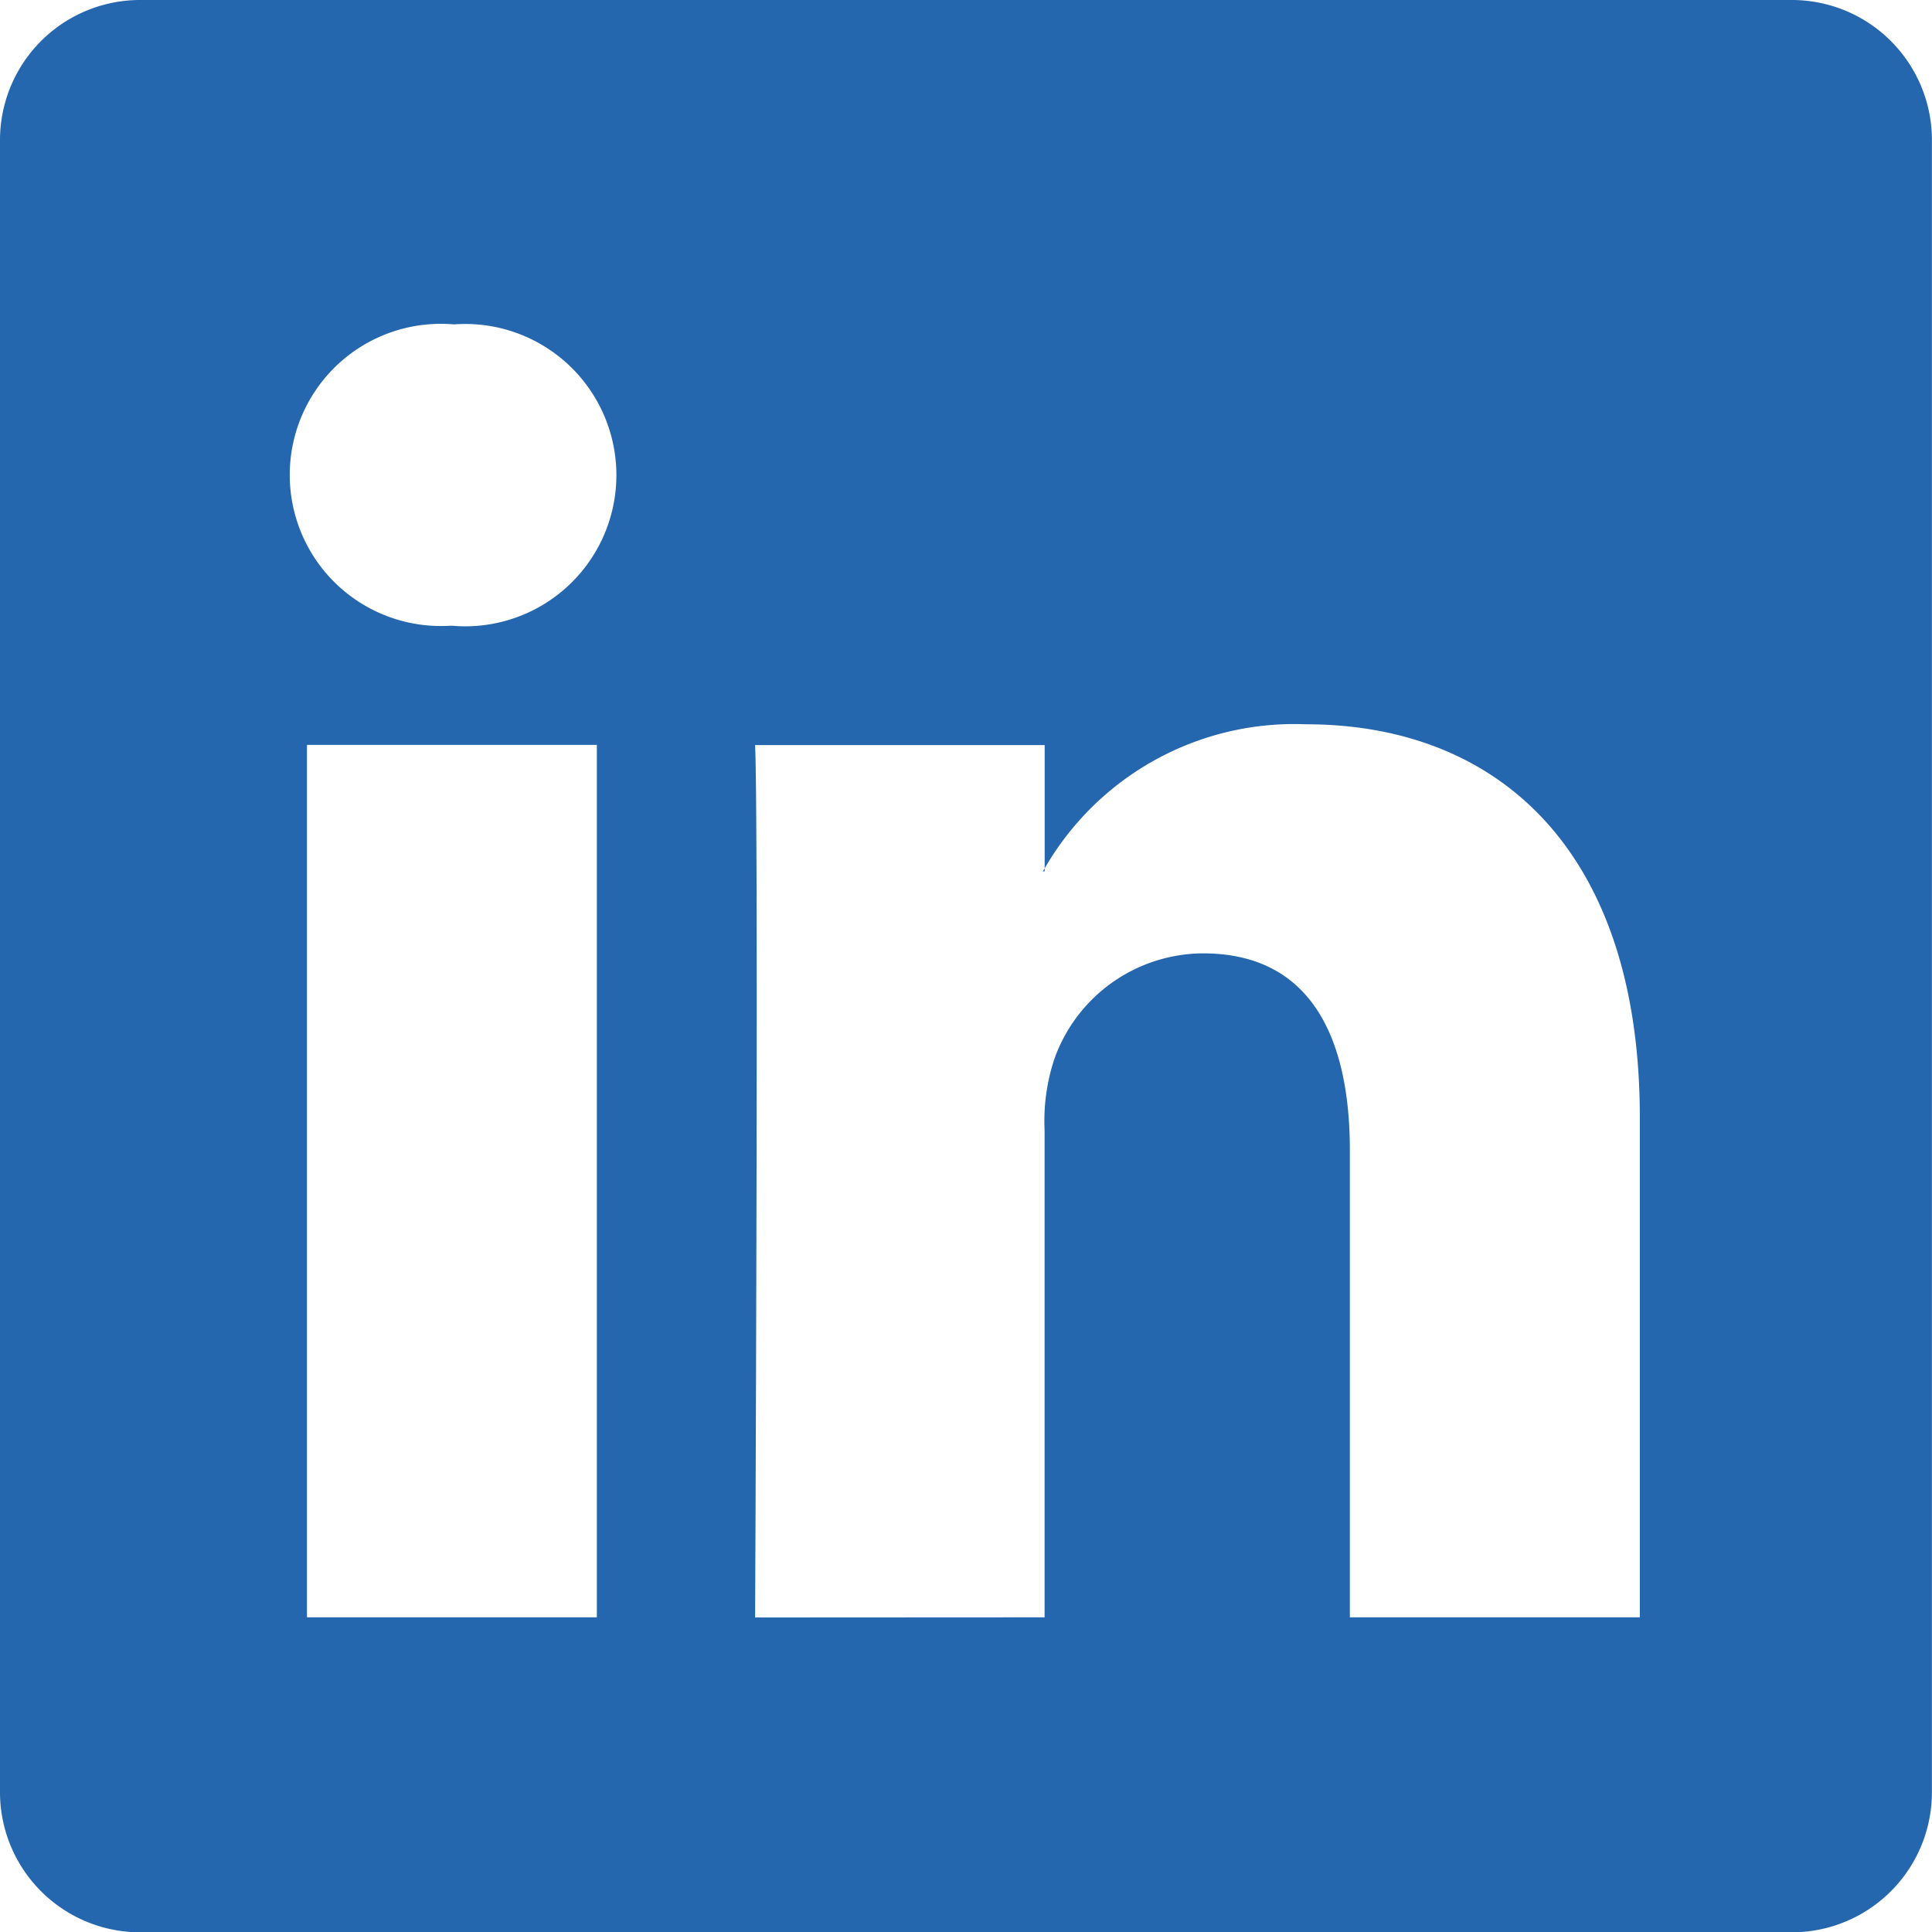
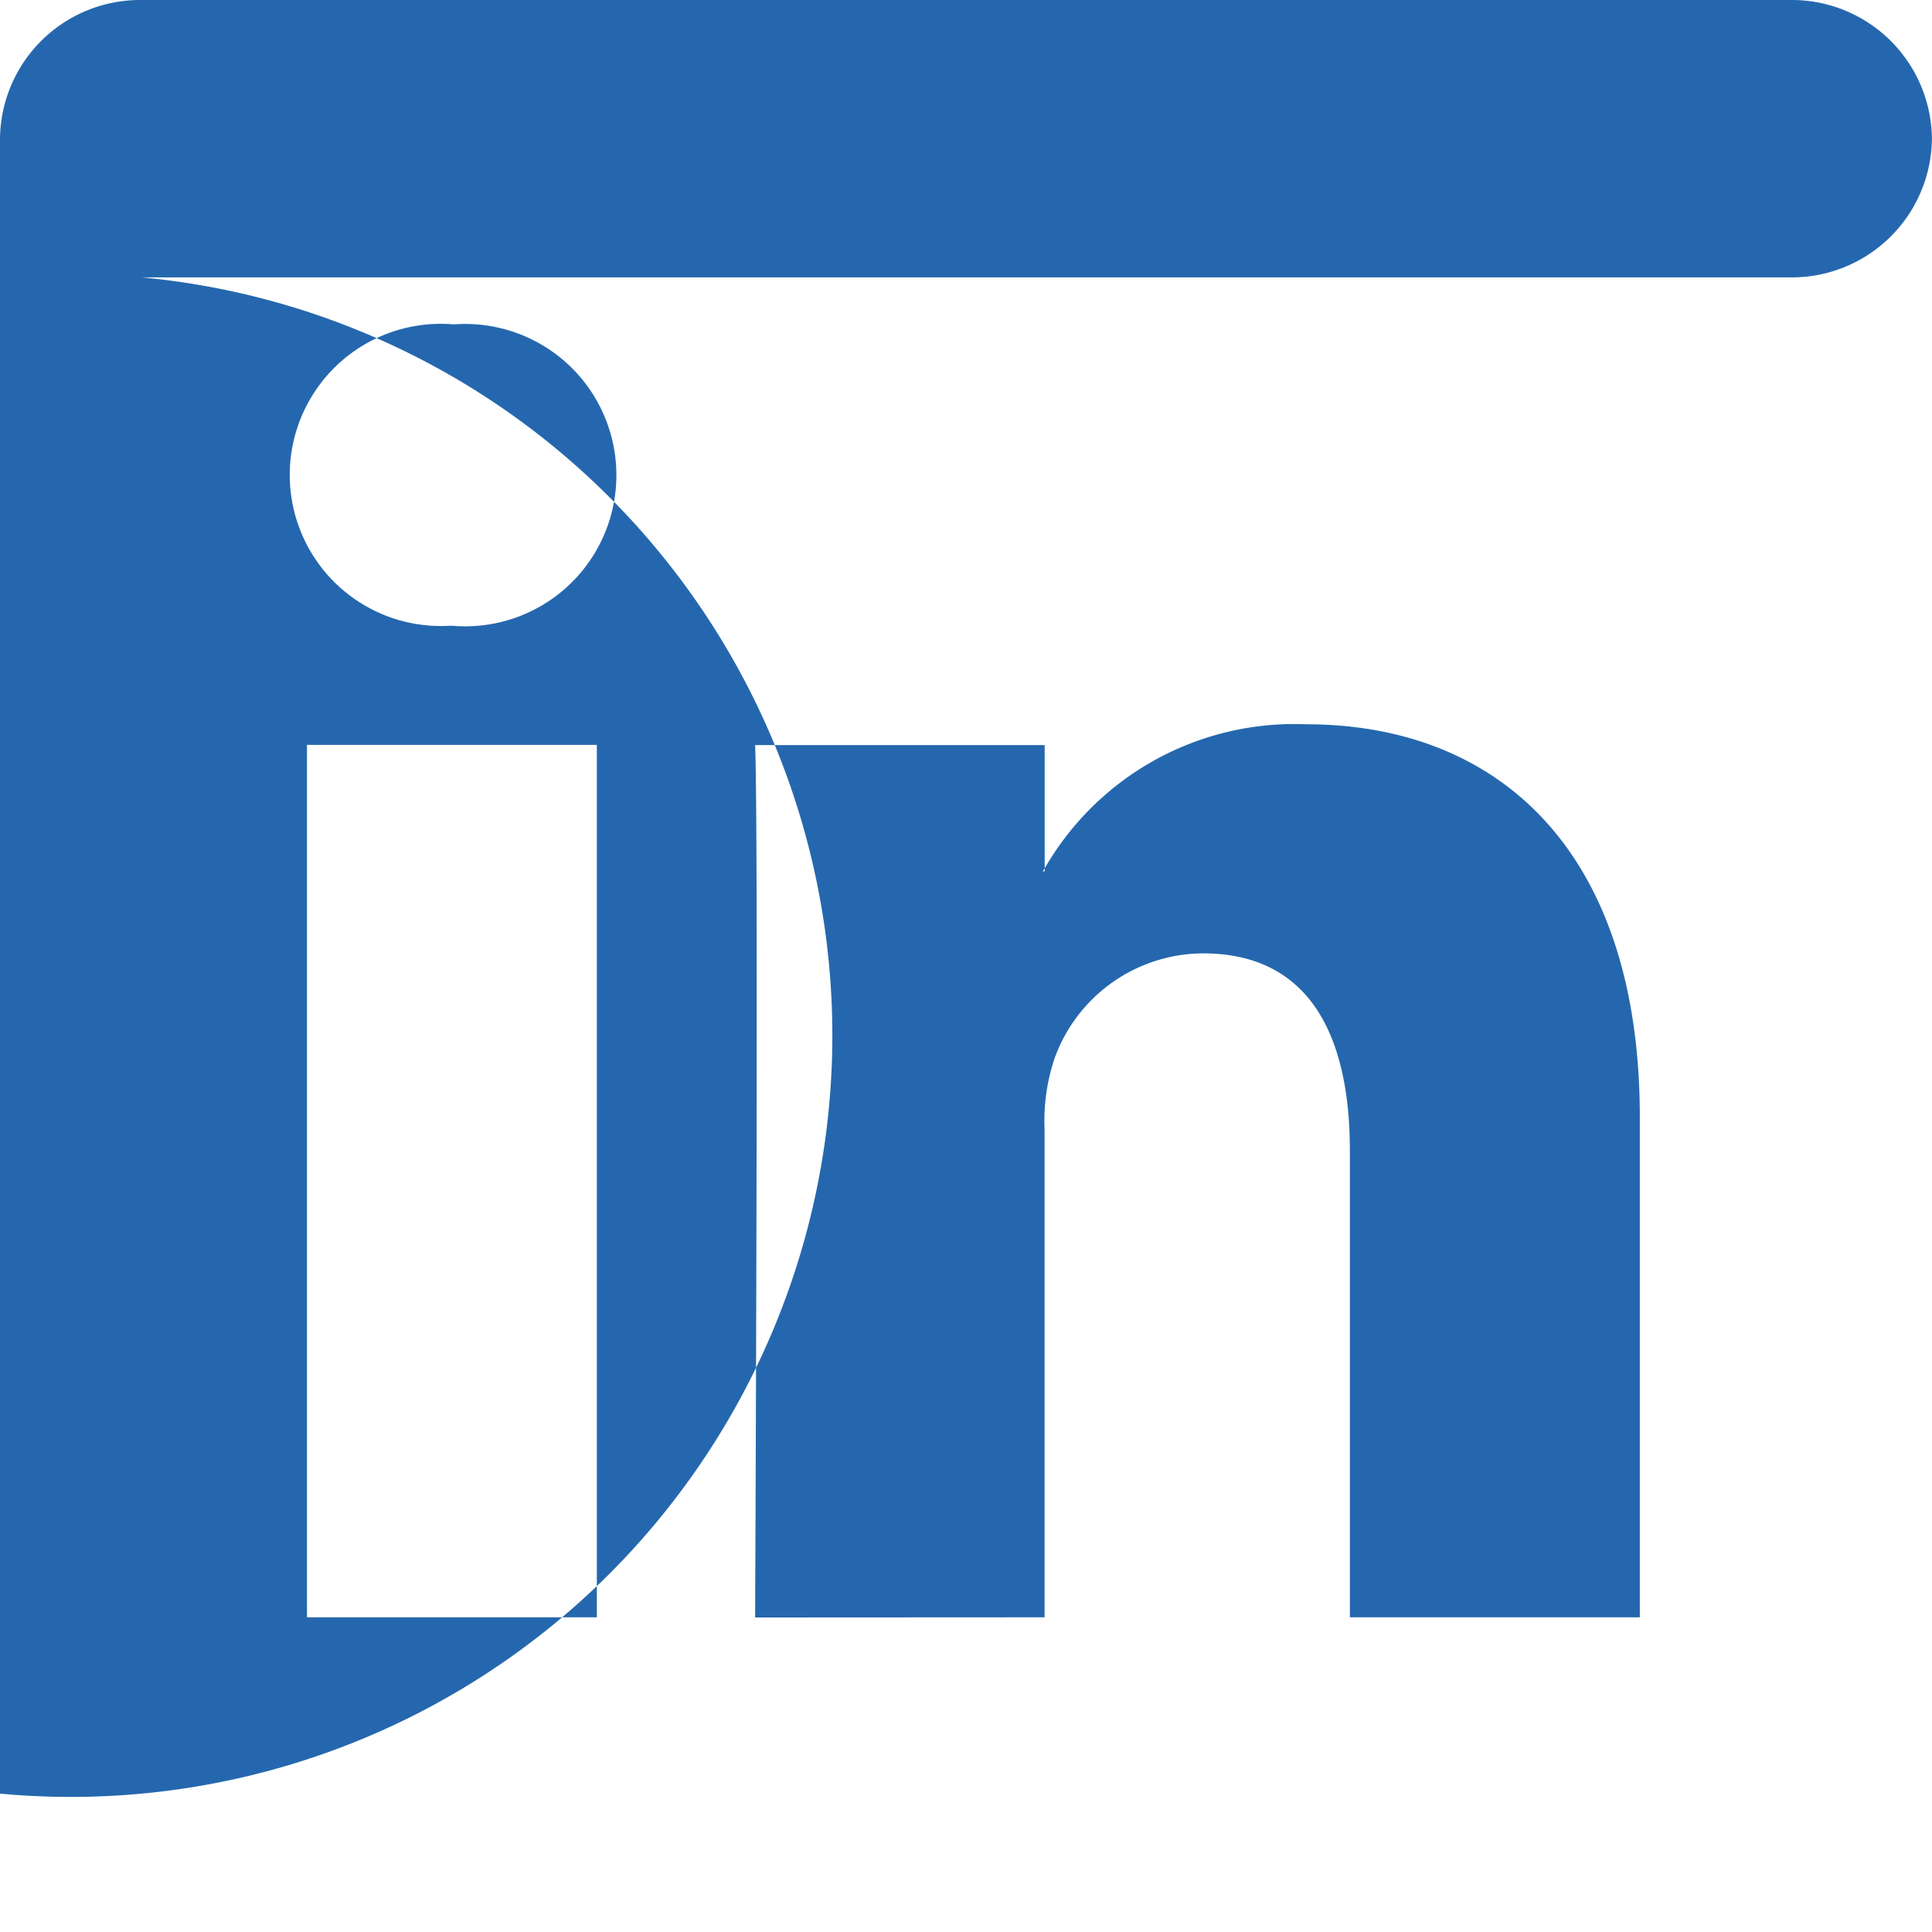
<svg xmlns="http://www.w3.org/2000/svg" width="25.074" height="25.074" viewBox="0 0 25.074 25.074">
-   <path id="linkedin" d="M0,1.8A1.819,1.819,0,0,1,1.841,0H23.232a1.819,1.819,0,0,1,1.841,1.8V23.278a1.819,1.819,0,0,1-1.841,1.8H1.841A1.819,1.819,0,0,1,0,23.278ZM7.746,20.99V9.667H3.984V20.99ZM5.866,8.121a1.962,1.962,0,1,0,.025-3.911,1.961,1.961,0,1,0-.05,3.911ZM13.557,20.99V14.667a2.555,2.555,0,0,1,.125-.918,2.058,2.058,0,0,1,1.931-1.376c1.362,0,1.906,1.037,1.906,2.561V20.99h3.763V14.5c0-3.479-1.855-5.1-4.331-5.1a3.739,3.739,0,0,0-3.393,1.87v.039h-.025l.025-.039v-1.6H9.8c.047,1.062,0,11.322,0,11.322Z" fill="#2567ae" />
+   <path id="linkedin" d="M0,1.8A1.819,1.819,0,0,1,1.841,0H23.232a1.819,1.819,0,0,1,1.841,1.8a1.819,1.819,0,0,1-1.841,1.8H1.841A1.819,1.819,0,0,1,0,23.278ZM7.746,20.99V9.667H3.984V20.99ZM5.866,8.121a1.962,1.962,0,1,0,.025-3.911,1.961,1.961,0,1,0-.05,3.911ZM13.557,20.99V14.667a2.555,2.555,0,0,1,.125-.918,2.058,2.058,0,0,1,1.931-1.376c1.362,0,1.906,1.037,1.906,2.561V20.99h3.763V14.5c0-3.479-1.855-5.1-4.331-5.1a3.739,3.739,0,0,0-3.393,1.87v.039h-.025l.025-.039v-1.6H9.8c.047,1.062,0,11.322,0,11.322Z" fill="#2567ae" />
</svg>